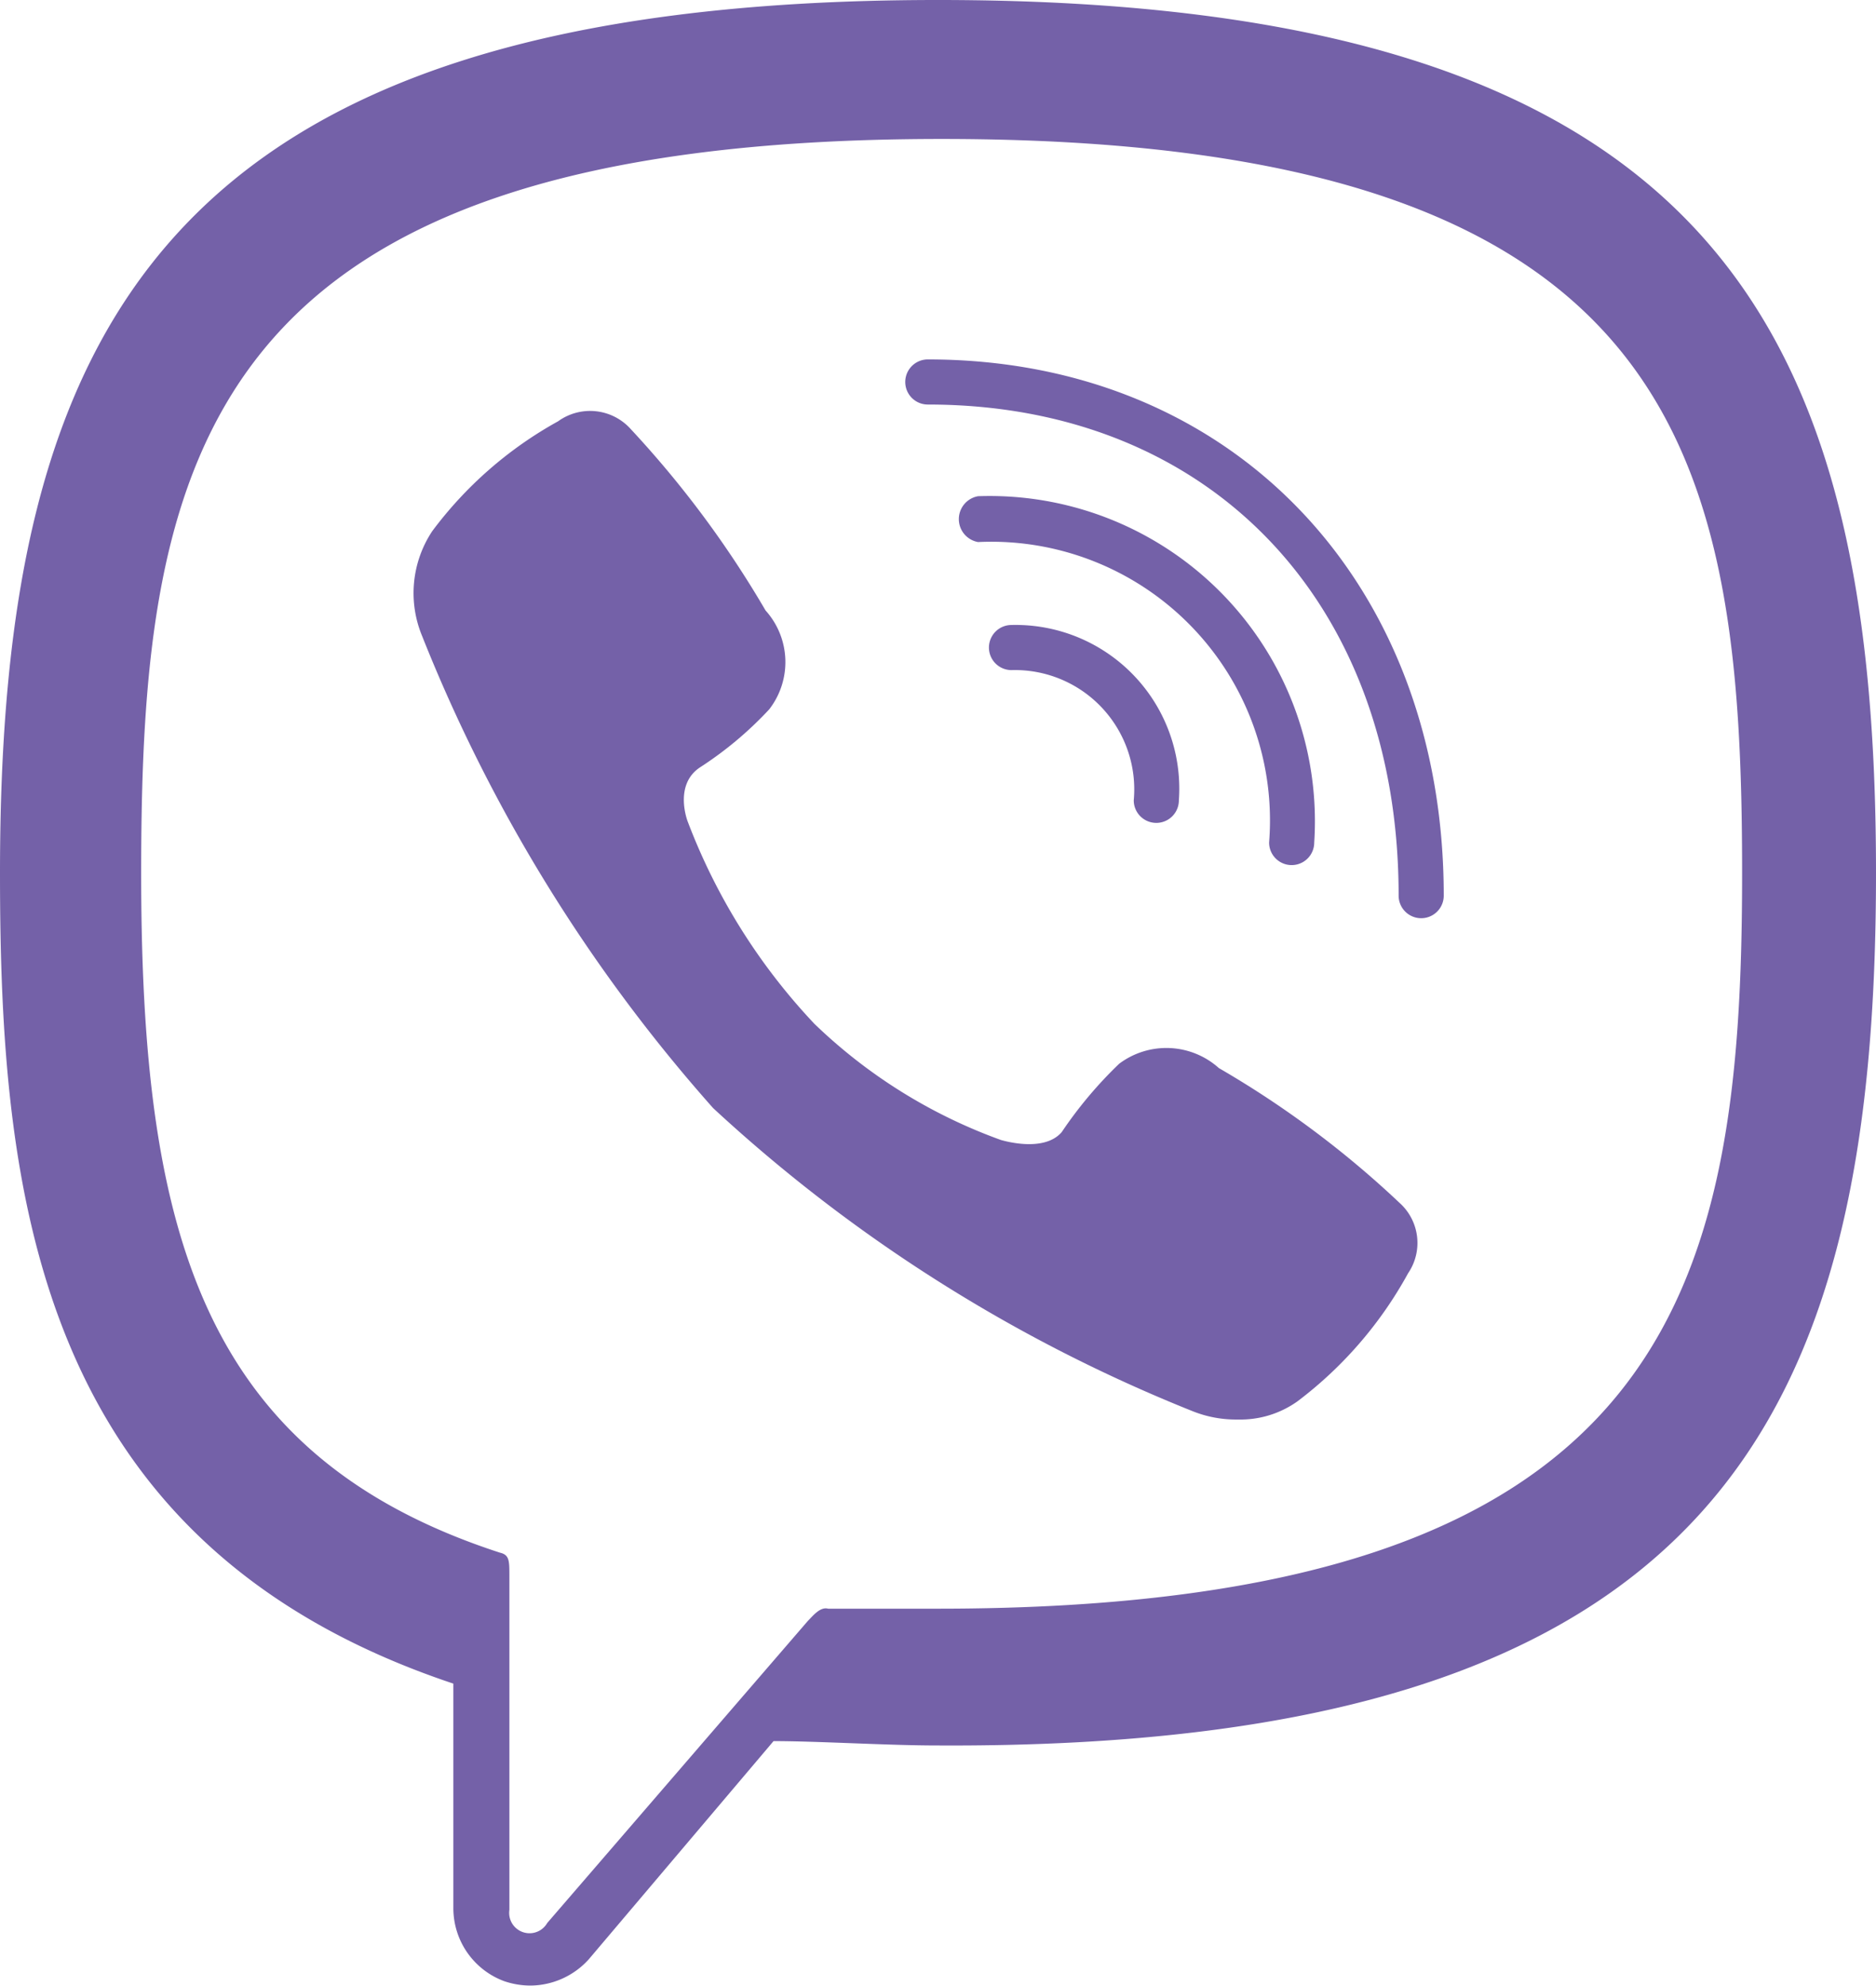
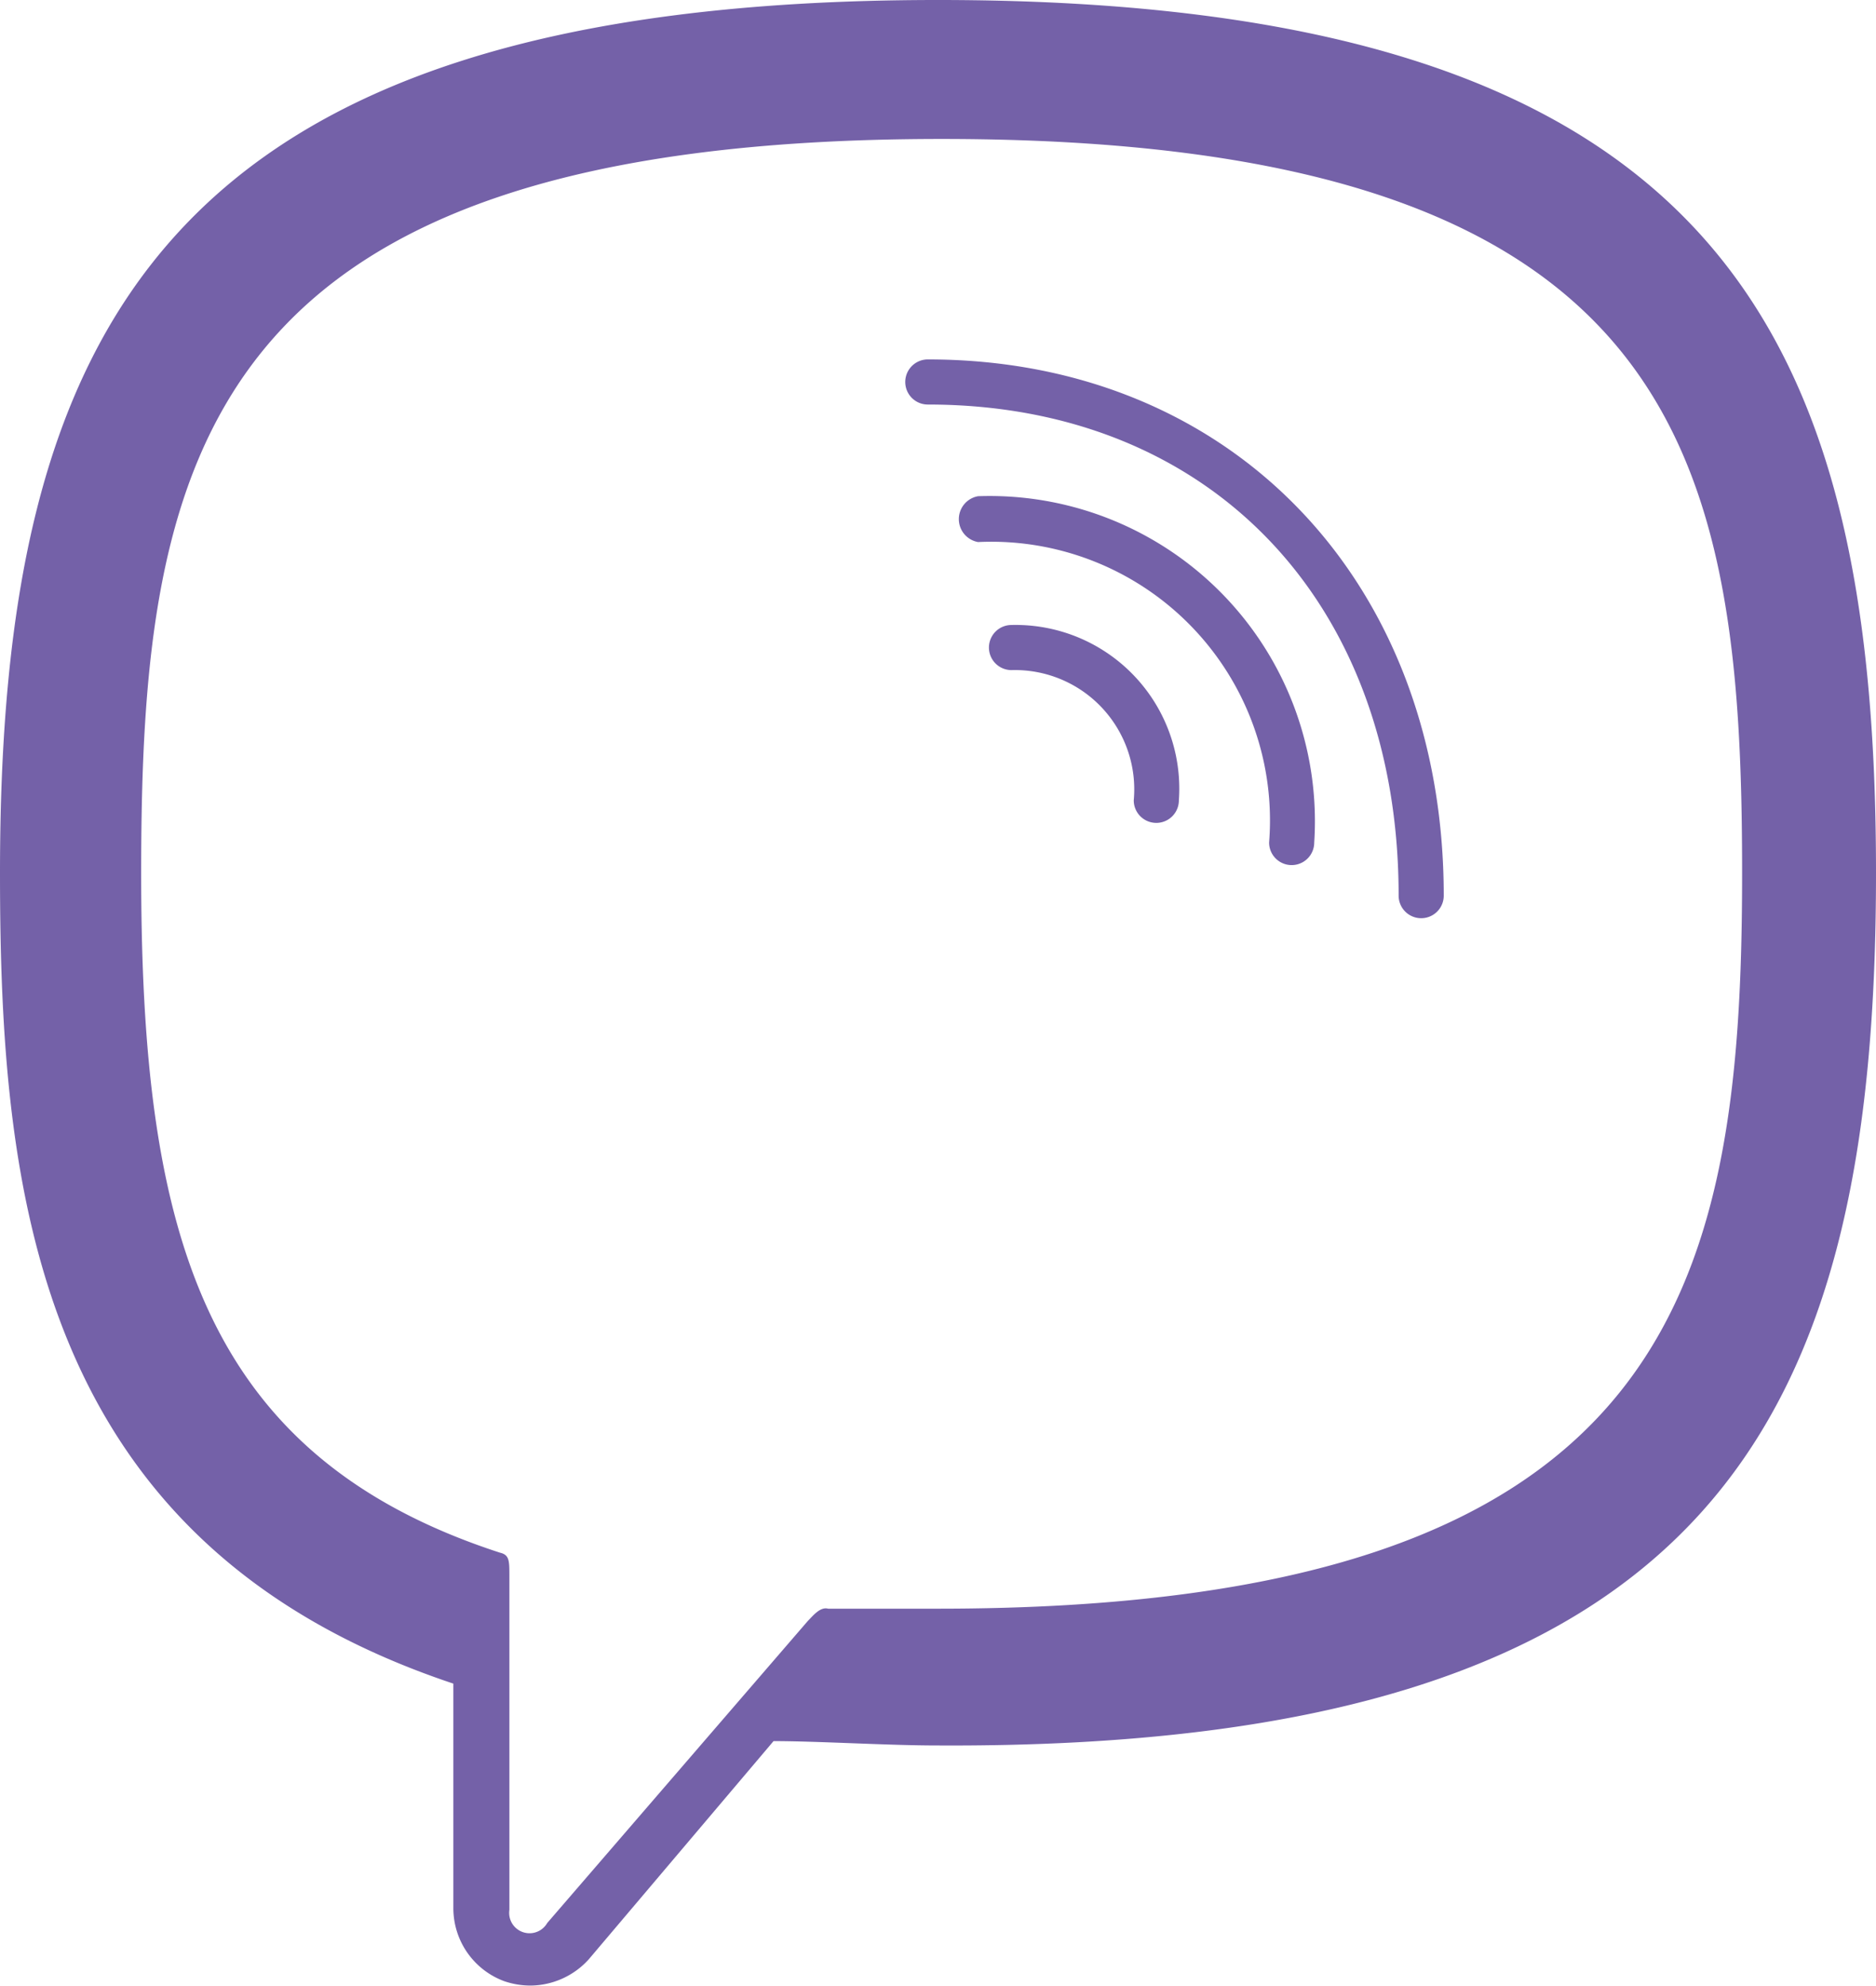
<svg xmlns="http://www.w3.org/2000/svg" xmlns:xlink="http://www.w3.org/1999/xlink" viewBox="0 0 25.78 27.3">
  <defs>
    <style>.cls-1{fill:none;}.cls-2{fill:url(#linear-gradient);}.cls-3{fill:url(#linear-gradient-2);}.cls-4{fill:url(#linear-gradient-3);}.cls-5{fill:url(#linear-gradient-4);}.cls-6{fill:url(#linear-gradient-5);}</style>
    <linearGradient id="linear-gradient" x1="12.89" y1="-2.5" x2="12.89" y2="29.04" gradientUnits="userSpaceOnUse">
      <stop offset="0" stop-color="#7461a8" />
      <stop offset="0.86" stop-color="#7461a8" />
      <stop offset="1" stop-color="#7461a8" />
    </linearGradient>
    <linearGradient id="linear-gradient-2" x1="16.14" y1="-2.5" x2="16.14" y2="29.04" xlink:href="#linear-gradient" />
    <linearGradient id="linear-gradient-3" x1="15.58" y1="-2.5" x2="15.58" y2="29.04" xlink:href="#linear-gradient" />
    <linearGradient id="linear-gradient-4" x1="14.89" y1="-2.5" x2="14.89" y2="29.04" xlink:href="#linear-gradient" />
    <linearGradient id="linear-gradient-5" x1="12.57" y1="-2.5" x2="12.57" y2="29.04" xlink:href="#linear-gradient" />
  </defs>
  <g id="Layer_2" data-name="Layer 2">
    <g id="Layer_1-2" data-name="Layer 1">
-       <path class="cls-1" d="M23.84,12c0-5.72-.81-10.09-10.95-10.09S1.94,6.31,1.94,12c0,4.86.81,7.94,4.93,9.31.09,0,.13.11.13.32l0,4.59a.28.28,0,0,0,.49.18l3.58-4.15c.07-.07.17-.2.28-.2.49,0,1,0,1.51,0C23,22.11,23.84,17.74,23.84,12Z" />
      <path class="cls-2" d="M25.78,12c0-7.43-2.16-12-12.89-12S0,4.6,0,12c0,4.38.48,9.22,6.23,11.14l0,3.09a1.07,1.07,0,0,0,.7,1,1.13,1.13,0,0,0,.36.06,1.09,1.09,0,0,0,.8-.36l2.54-3c.61,0,1.57.06,2.24.06C23.62,24.05,25.78,19.45,25.78,12ZM11.1,22.28,7.52,26.43A.28.28,0,0,1,7,26.25l0-4.59c0-.21,0-.29-.13-.32C2.75,20,1.94,16.89,1.94,12c0-5.72.81-10.09,11-10.09s11,4.37,11,10.09S23,22.11,12.89,22.11c-.52,0-1,0-1.51,0C11.27,22.08,11.17,22.21,11.1,22.28Z" />
      <path class="cls-3" d="M12.75,4.94a.31.31,0,1,0,0,.62c3.87,0,6.47,2.71,6.47,6.75a.31.31,0,1,0,.62,0C19.84,8,16.93,4.94,12.75,4.94Z" />
      <path class="cls-4" d="M13.44,6.82a.32.32,0,0,0,0,.63,3.83,3.83,0,0,1,4,4.13.31.31,0,0,0,.62,0A4.47,4.47,0,0,0,13.44,6.82Z" />
      <path class="cls-5" d="M13.9,8.59a.31.31,0,0,0,0,.62A1.64,1.64,0,0,1,15.58,11a.31.31,0,0,0,.62,0A2.25,2.25,0,0,0,13.9,8.59Z" />
-       <path class="cls-6" d="M19.23,16.53a13.4,13.4,0,0,0-2.48-1.85,1.08,1.08,0,0,0-1.37-.06,5.74,5.74,0,0,0-.79.94c-.25.29-.82.11-.83.11a7.21,7.21,0,0,1-2.57-1.6,8.37,8.37,0,0,1-1.74-2.78s-.2-.51.18-.75a5,5,0,0,0,.94-.79,1.06,1.06,0,0,0-.05-1.36A14,14,0,0,0,8.67,5.9a.75.75,0,0,0-1-.11A5.43,5.43,0,0,0,5.94,7.3,1.54,1.54,0,0,0,5.8,8.74a22,22,0,0,0,4,6.49A21.36,21.36,0,0,0,16.4,19.4a1.6,1.6,0,0,0,.61.11,1.35,1.35,0,0,0,.82-.25,5.53,5.53,0,0,0,1.52-1.76A.74.74,0,0,0,19.23,16.53Z" />
    </g>
  </g>
</svg>